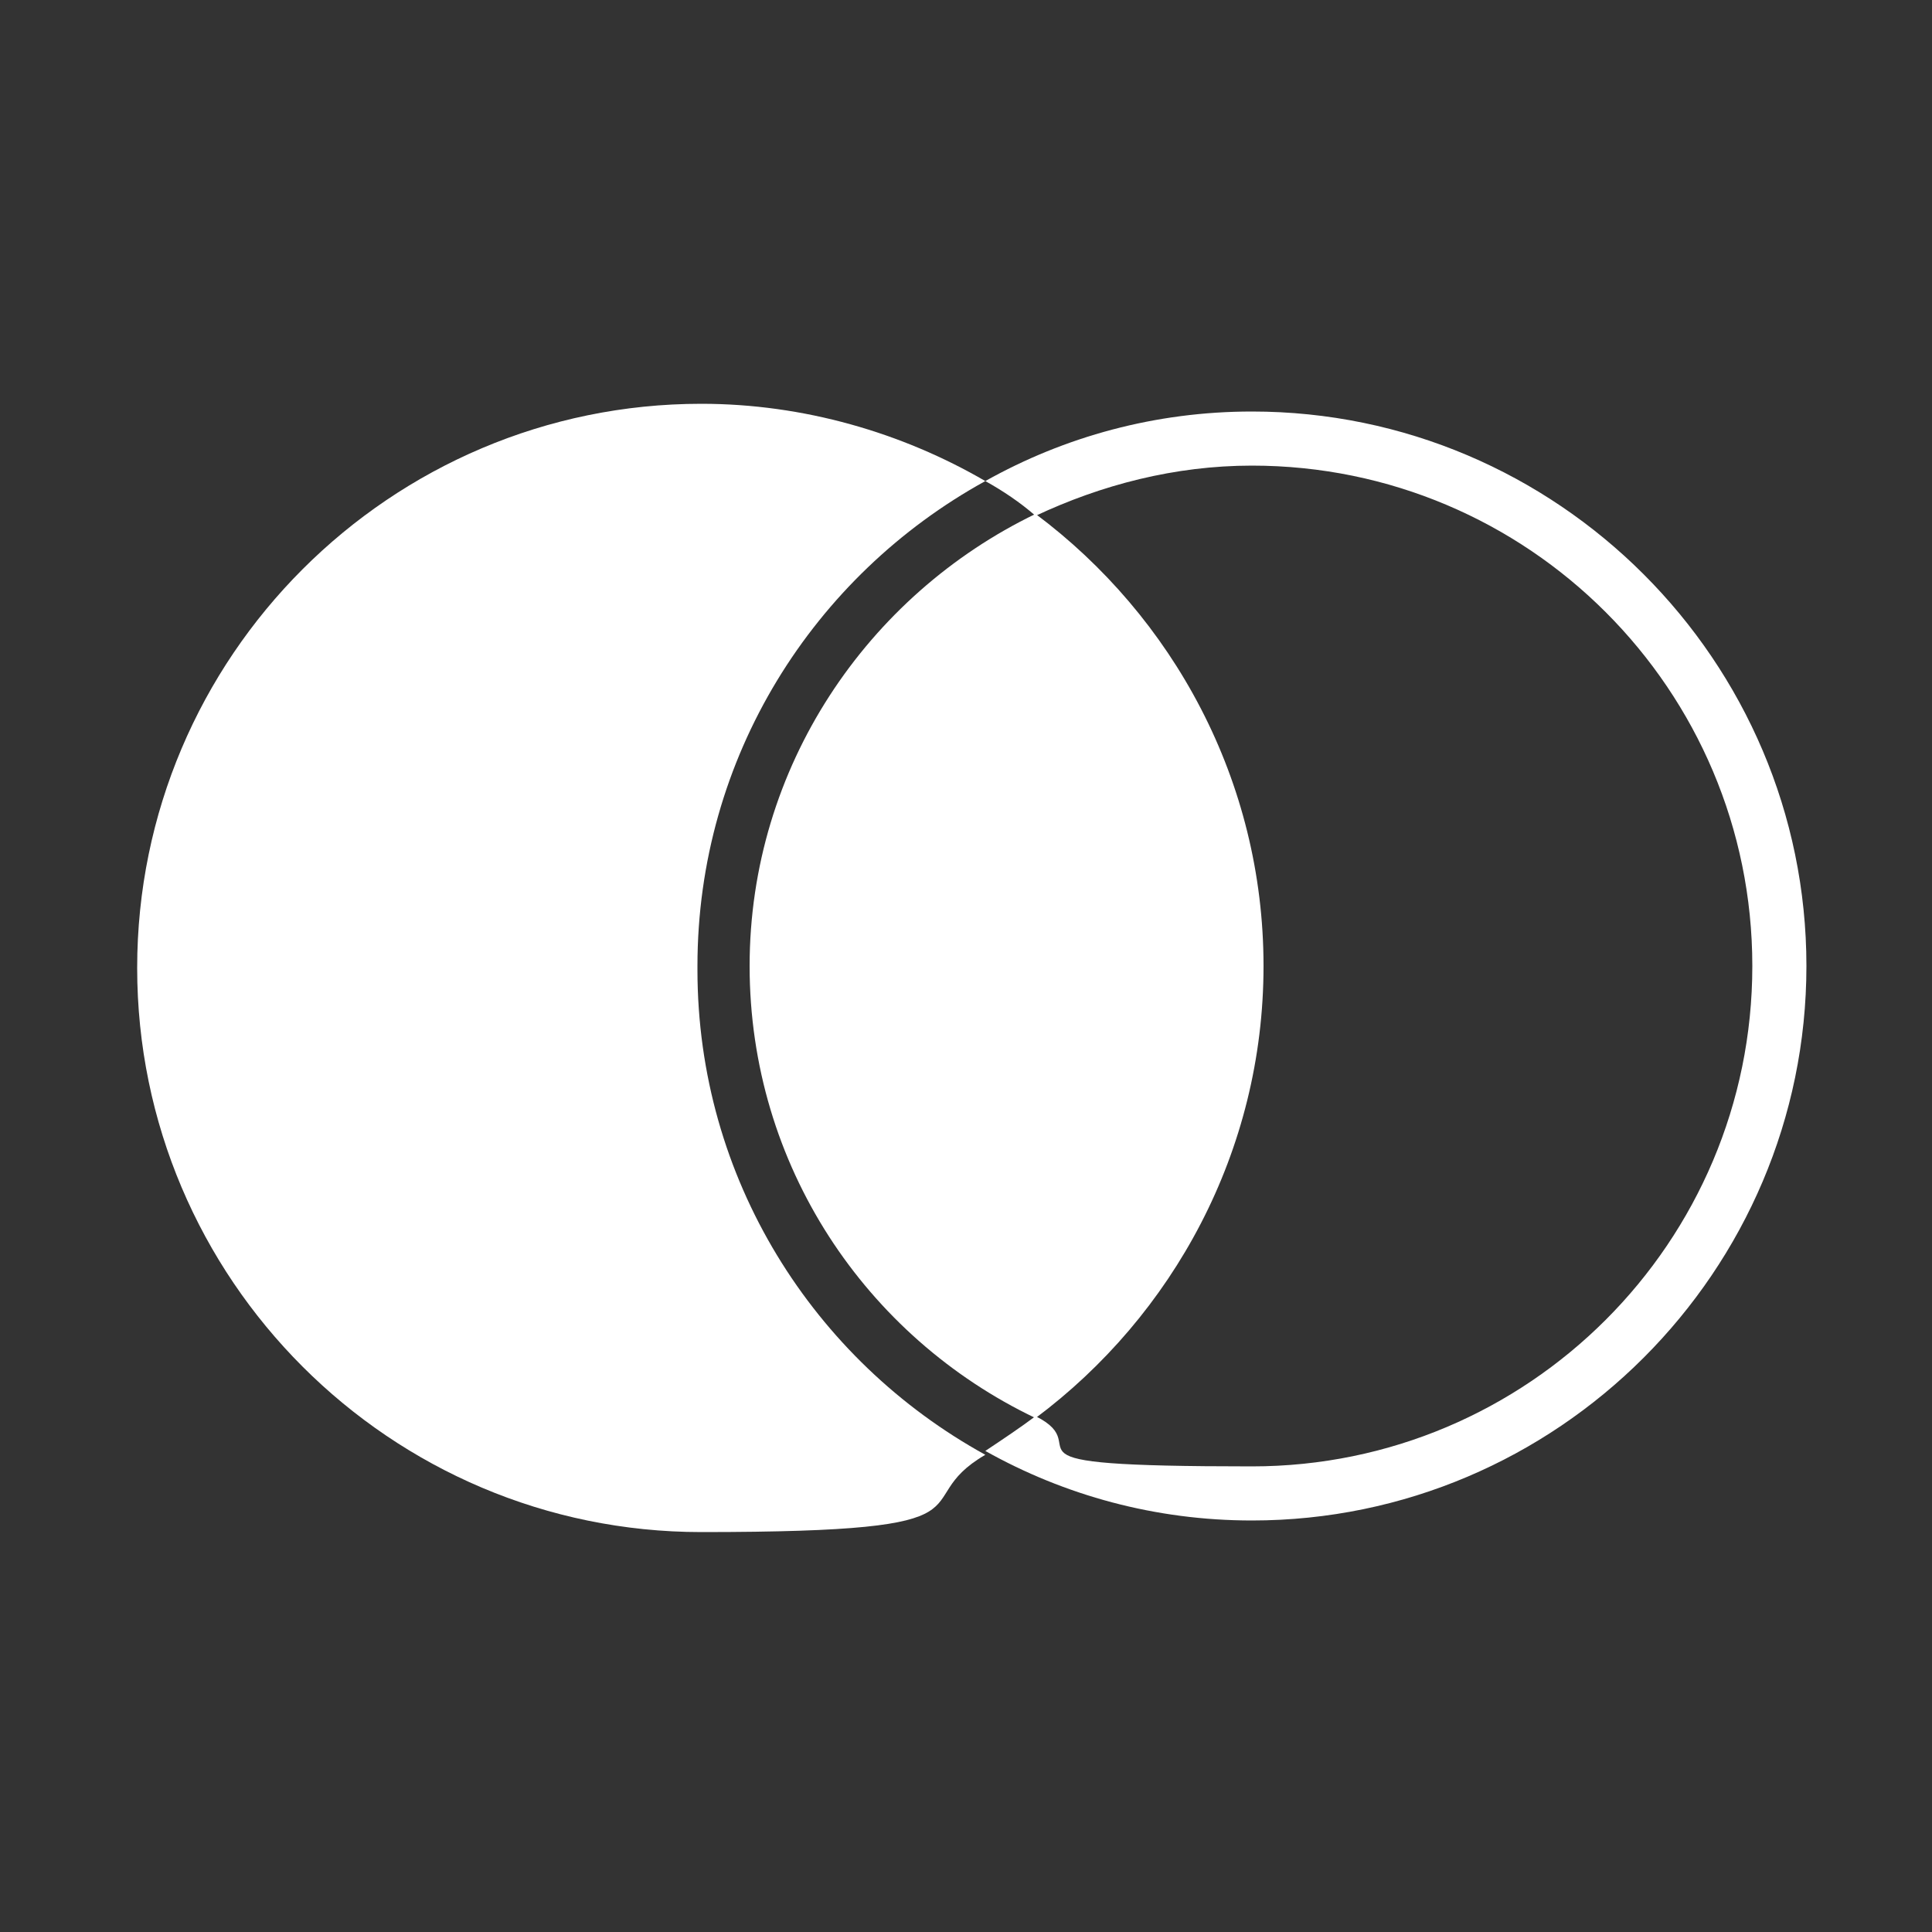
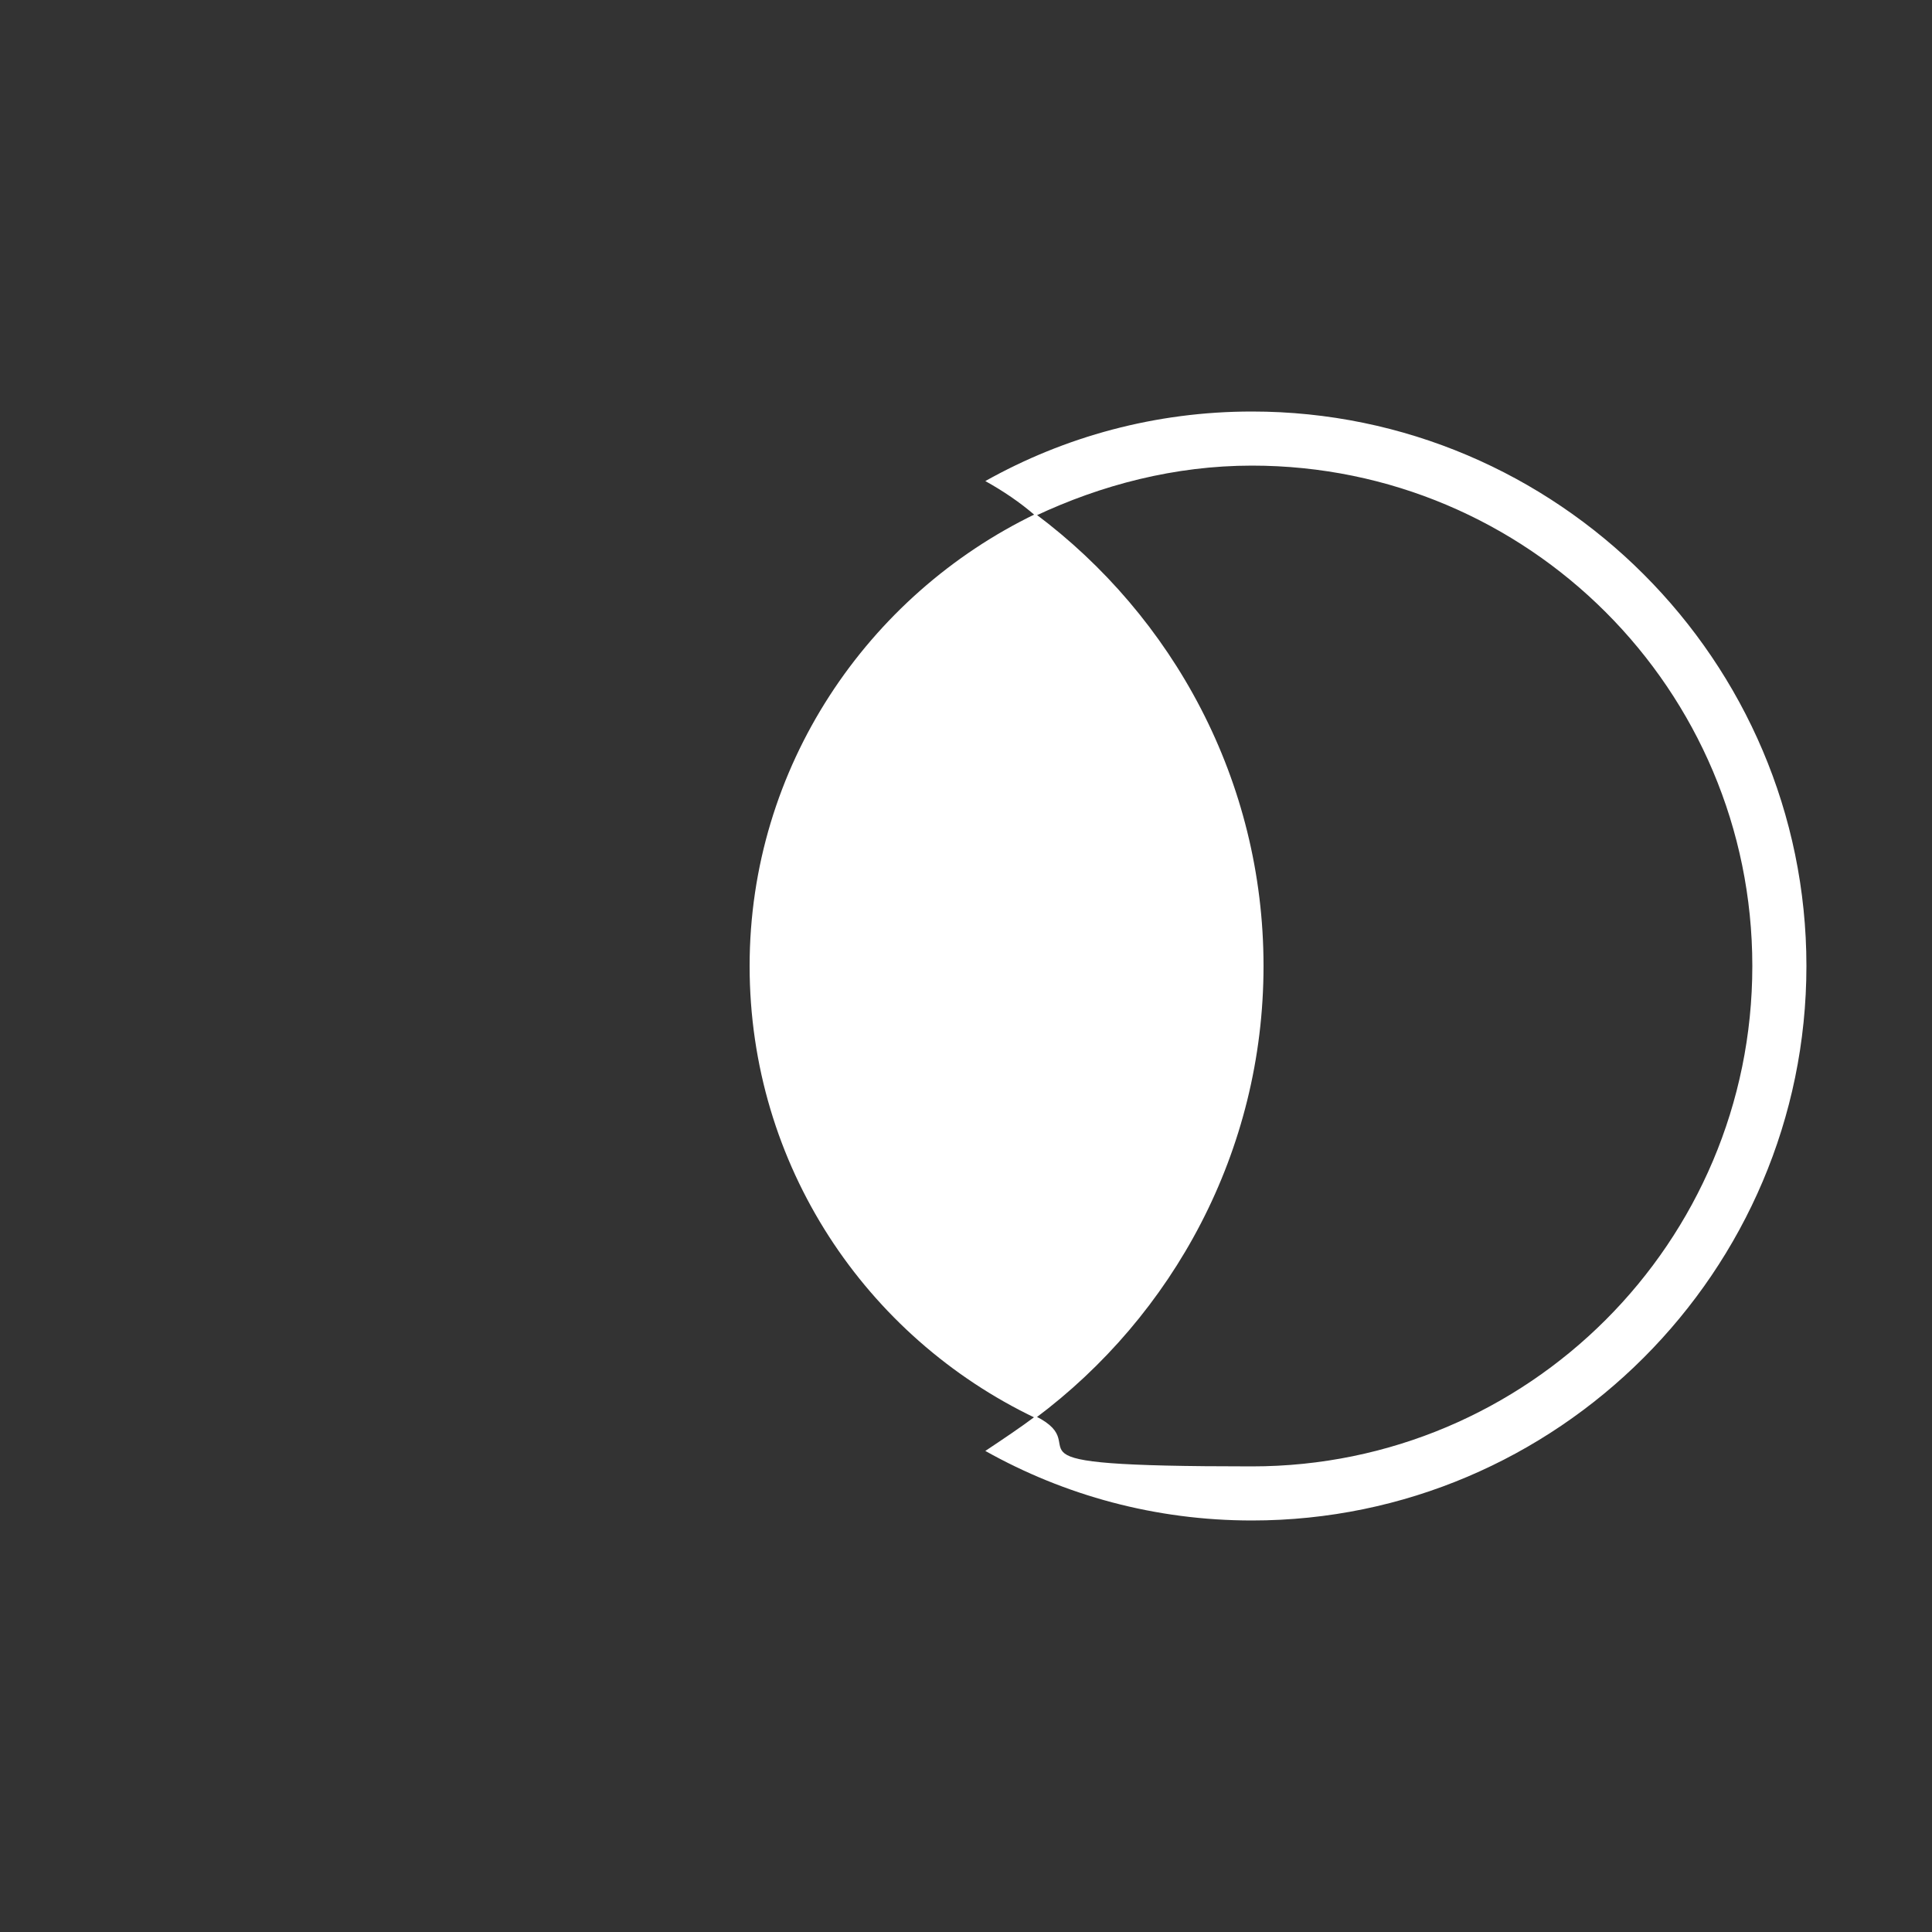
<svg xmlns="http://www.w3.org/2000/svg" id="_レイヤー_1" data-name="レイヤー_1" version="1.1" viewBox="0 0 100 100">
  <rect x="0" y="0" width="100" height="100" fill="#333333" stroke="none" />
  <defs>
    <style>
      .st0 {
        fill: #fff;
      }
    </style>
  </defs>
-   <path class="st0" d="M36.1,50c0-10.8,6-20.2,14.9-25.1-4.3-2.5-9.4-4-14.7-4-16.1,0-29.2,13.1-29.2,29.2s13.1,29.2,29.2,29.2,10.4-1.5,14.7-4c-8.9-4.9-14.9-14.3-14.9-25.1Z" />
  <path class="st0" d="M38.8,50c0,10.3,6,19.2,14.8,23.4,7.1-5.3,11.8-13.8,11.8-23.4s-4.7-18.1-11.8-23.4c-8.7,4.2-14.8,13.1-14.8,23.4Z" />
  <path class="st0" d="M64.8,21.3c-5,0-9.7,1.3-13.8,3.6.9.5,1.8,1.1,2.6,1.8,3.4-1.6,7.2-2.6,11.2-2.6,14.3,0,25.9,11.6,25.9,25.9s-11.6,25.9-25.9,25.9-7.8-.9-11.2-2.6c-.8.6-1.7,1.2-2.6,1.8,4.1,2.3,8.8,3.6,13.8,3.6,15.8,0,28.7-12.9,28.7-28.7s-12.9-28.7-28.7-28.7Z" />
</svg>